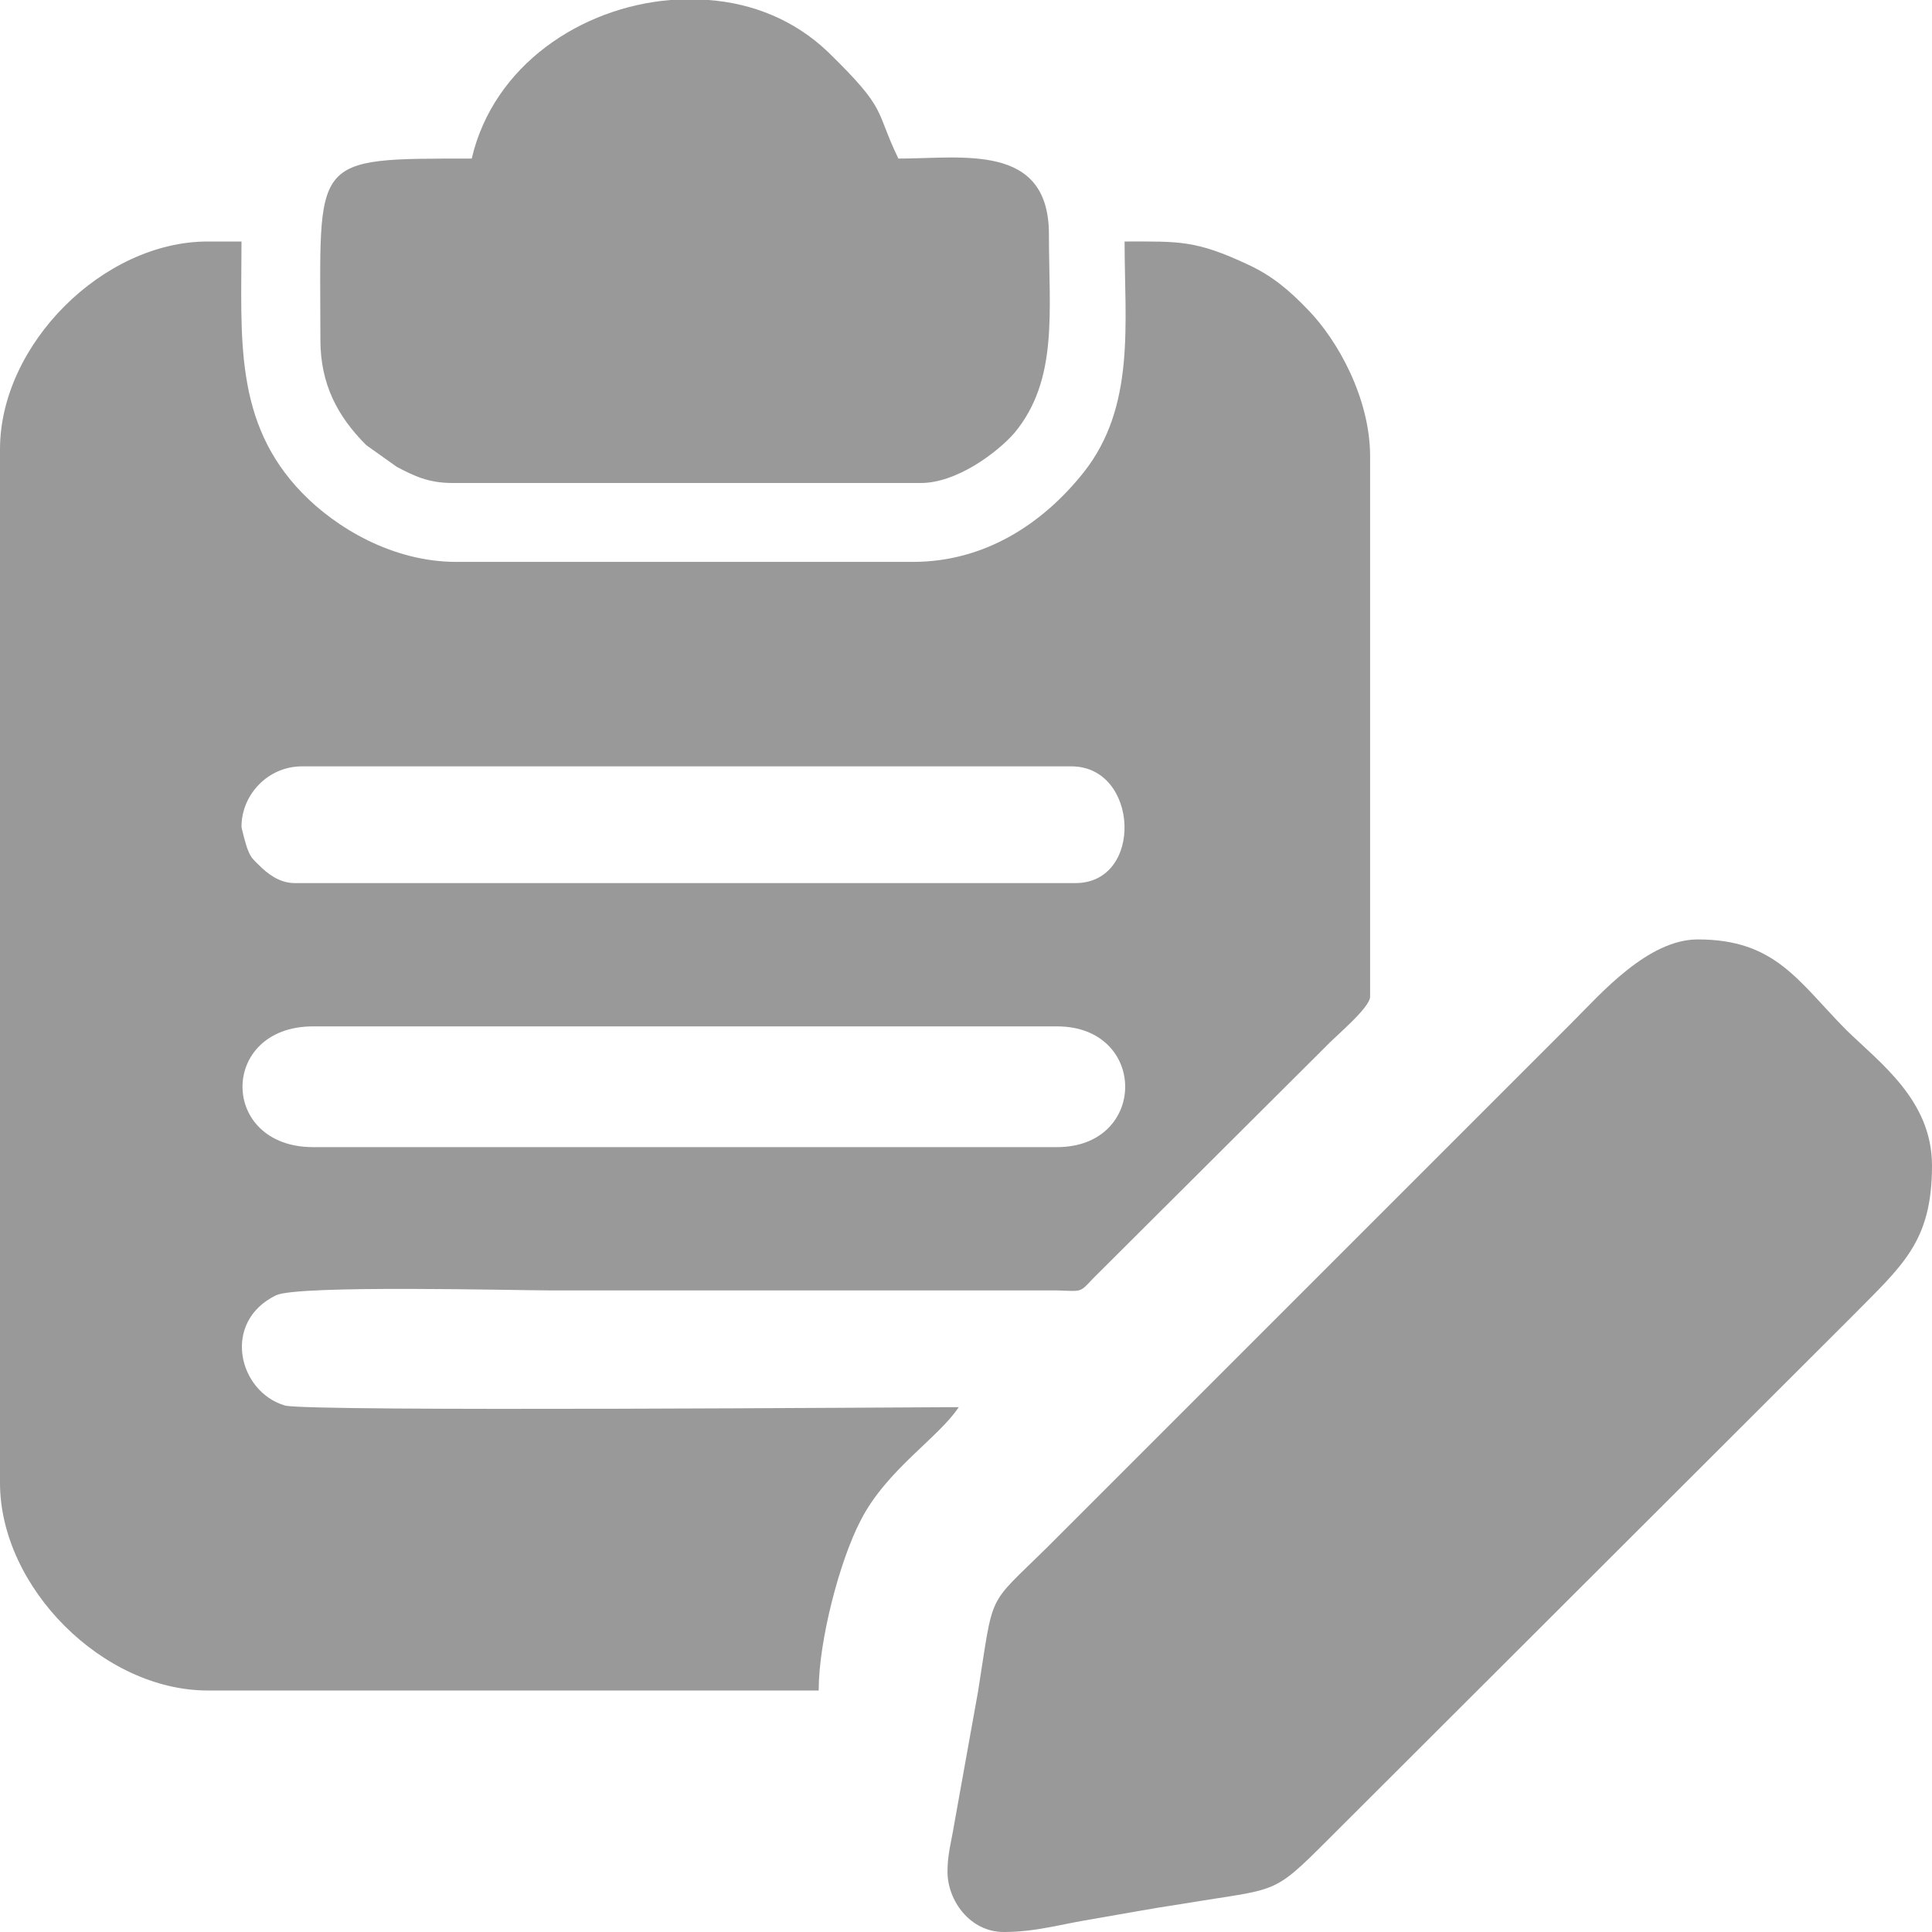
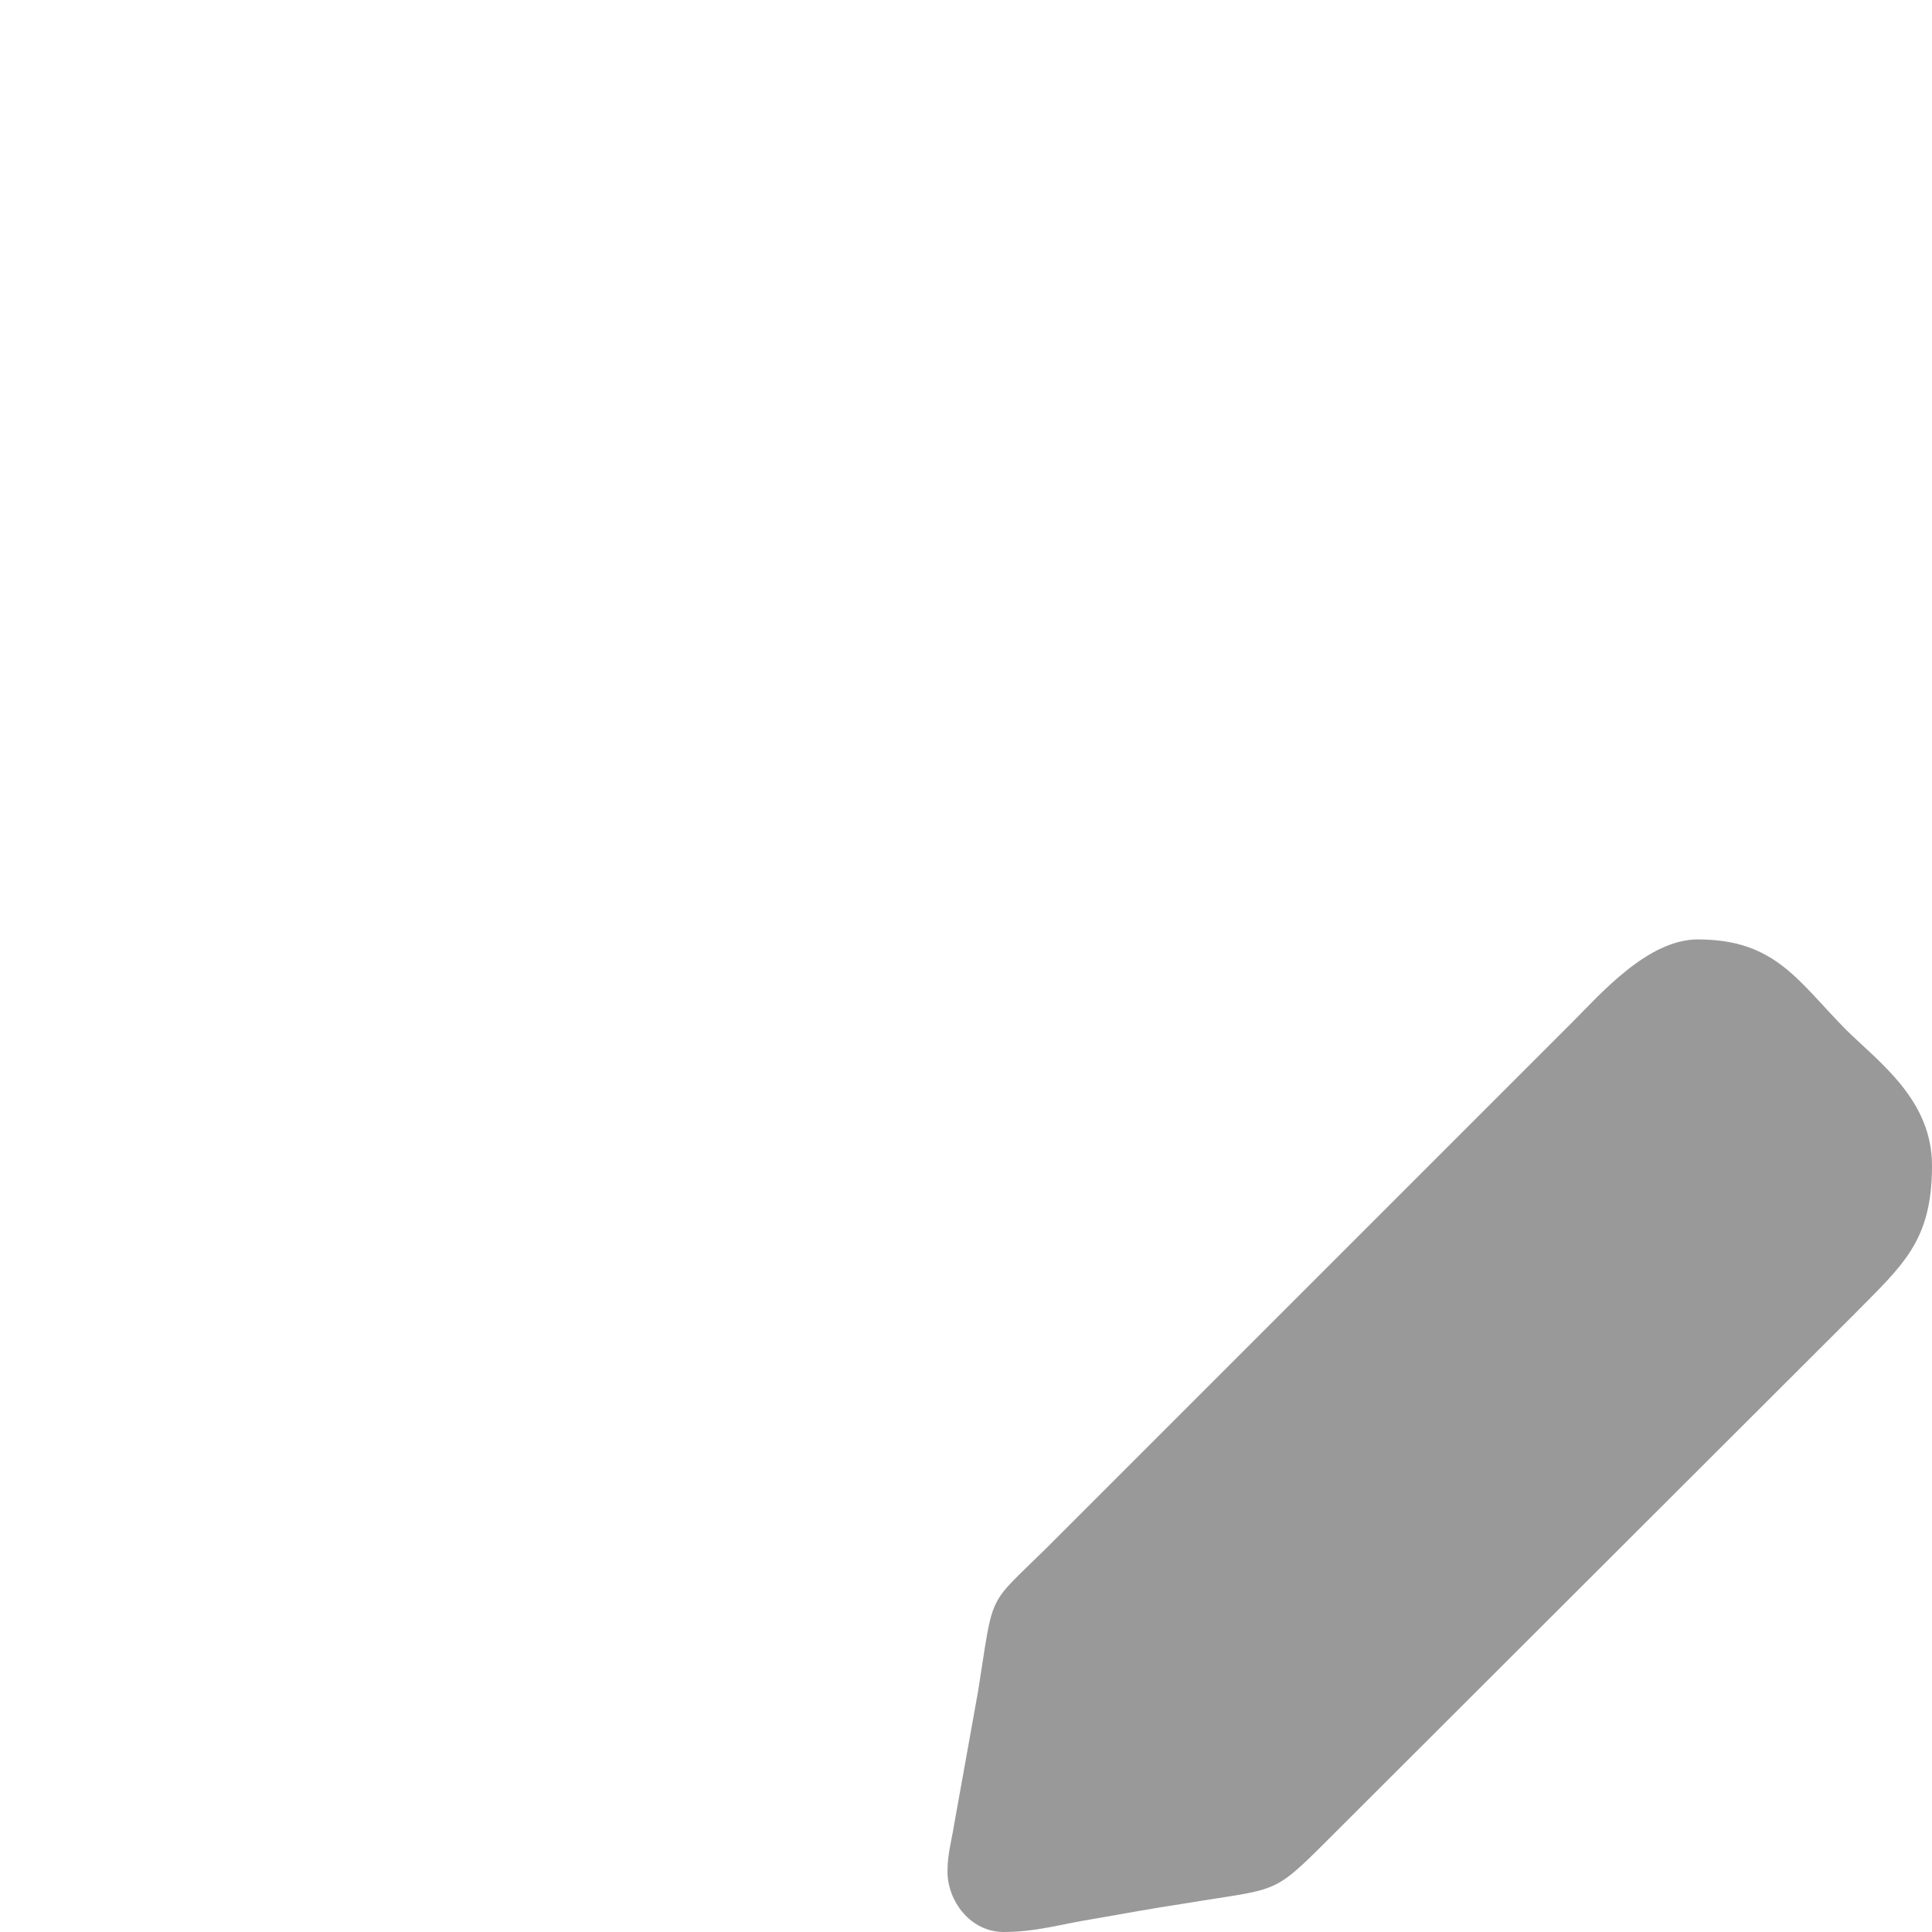
<svg xmlns="http://www.w3.org/2000/svg" xml:space="preserve" width="24px" height="24px" version="1.1" style="shape-rendering:geometricPrecision; text-rendering:geometricPrecision; image-rendering:optimizeQuality; fill-rule:evenodd; clip-rule:evenodd" viewBox="0 0 24 24">
  <defs>
    <style type="text/css">
   
    .fil0 {fill:#999999}
   
  </style>
  </defs>
  <g id="Layer_x0020_1">
    <g id="_1874790453824">
-       <path class="fil0" d="M3.89 12.75l9.24 0c1.13,0 1.13,1.5 0,1.5l-9.24 0c-1.17,0 -1.17,-1.5 0,-1.5zm-0.89 -2.48c0,-0.4 0.33,-0.75 0.75,-0.75l9.56 0c0.84,0 0.9,1.45 0.05,1.45l-9.7 0c-0.19,0 -0.34,-0.12 -0.44,-0.22 -0.08,-0.08 -0.1,-0.09 -0.14,-0.19 -0.02,-0.04 -0.08,-0.27 -0.08,-0.29zm-3 -4.69l0 12.84c0,1.3 1.28,2.58 2.58,2.58l7.59 0c0,-0.62 0.26,-1.61 0.52,-2.11 0.32,-0.63 0.97,-1.03 1.22,-1.41 -0.51,0 -8.07,0.06 -8.37,-0.02 -0.58,-0.17 -0.79,-1.04 -0.11,-1.37 0.28,-0.13 2.98,-0.06 3.41,-0.06l6.29 0c0.32,0.01 0.28,0.03 0.45,-0.15l2.89 -2.88c0.11,-0.12 0.55,-0.48 0.55,-0.62l0 -6.71c0,-0.72 -0.4,-1.44 -0.77,-1.82 -0.23,-0.24 -0.44,-0.42 -0.74,-0.56 -0.66,-0.31 -0.86,-0.29 -1.54,-0.29 0,1.02 0.14,2.05 -0.51,2.87 -0.51,0.64 -1.23,1.11 -2.12,1.11l-5.67 0c-0.8,0 -1.5,-0.43 -1.91,-0.85 -0.86,-0.88 -0.76,-1.94 -0.76,-3.13l-0.42 0c-1.3,0 -2.58,1.28 -2.58,2.58z" />
      <path class="fil0" d="M11.77 23.25c0,0.36 0.28,0.75 0.7,0.75 0.4,0 0.72,-0.1 1.1,-0.16 0.41,-0.07 0.72,-0.13 1.12,-0.19 1.2,-0.2 1.1,-0.09 1.82,-0.81l6.5 -6.49c0.62,-0.63 0.99,-0.92 0.99,-1.87 0,-0.81 -0.64,-1.27 -1.07,-1.69 -0.6,-0.61 -0.88,-1.12 -1.84,-1.12 -0.62,0 -1.21,0.68 -1.55,1.02l-6.54 6.54c-0.75,0.74 -0.65,0.52 -0.85,1.78l-0.3 1.67c-0.03,0.19 -0.08,0.35 -0.08,0.57z" />
-       <path class="fil0" d="M5.86 1.97c-2.03,0 -1.88,-0.03 -1.88,2.25 0,0.55 0.21,0.95 0.57,1.31l0.38 0.27c0.21,0.11 0.39,0.2 0.69,0.2l5.82 0c0.44,0 0.94,-0.37 1.16,-0.62 0.55,-0.66 0.43,-1.51 0.43,-2.47 0,-1.14 -1.07,-0.94 -1.87,-0.94 -0.3,-0.62 -0.12,-0.59 -0.88,-1.33 -0.41,-0.39 -0.93,-0.6 -1.48,-0.64l-0.47 0c-1.11,0.09 -2.2,0.81 -2.47,1.97z" />
    </g>
  </g>
</svg>